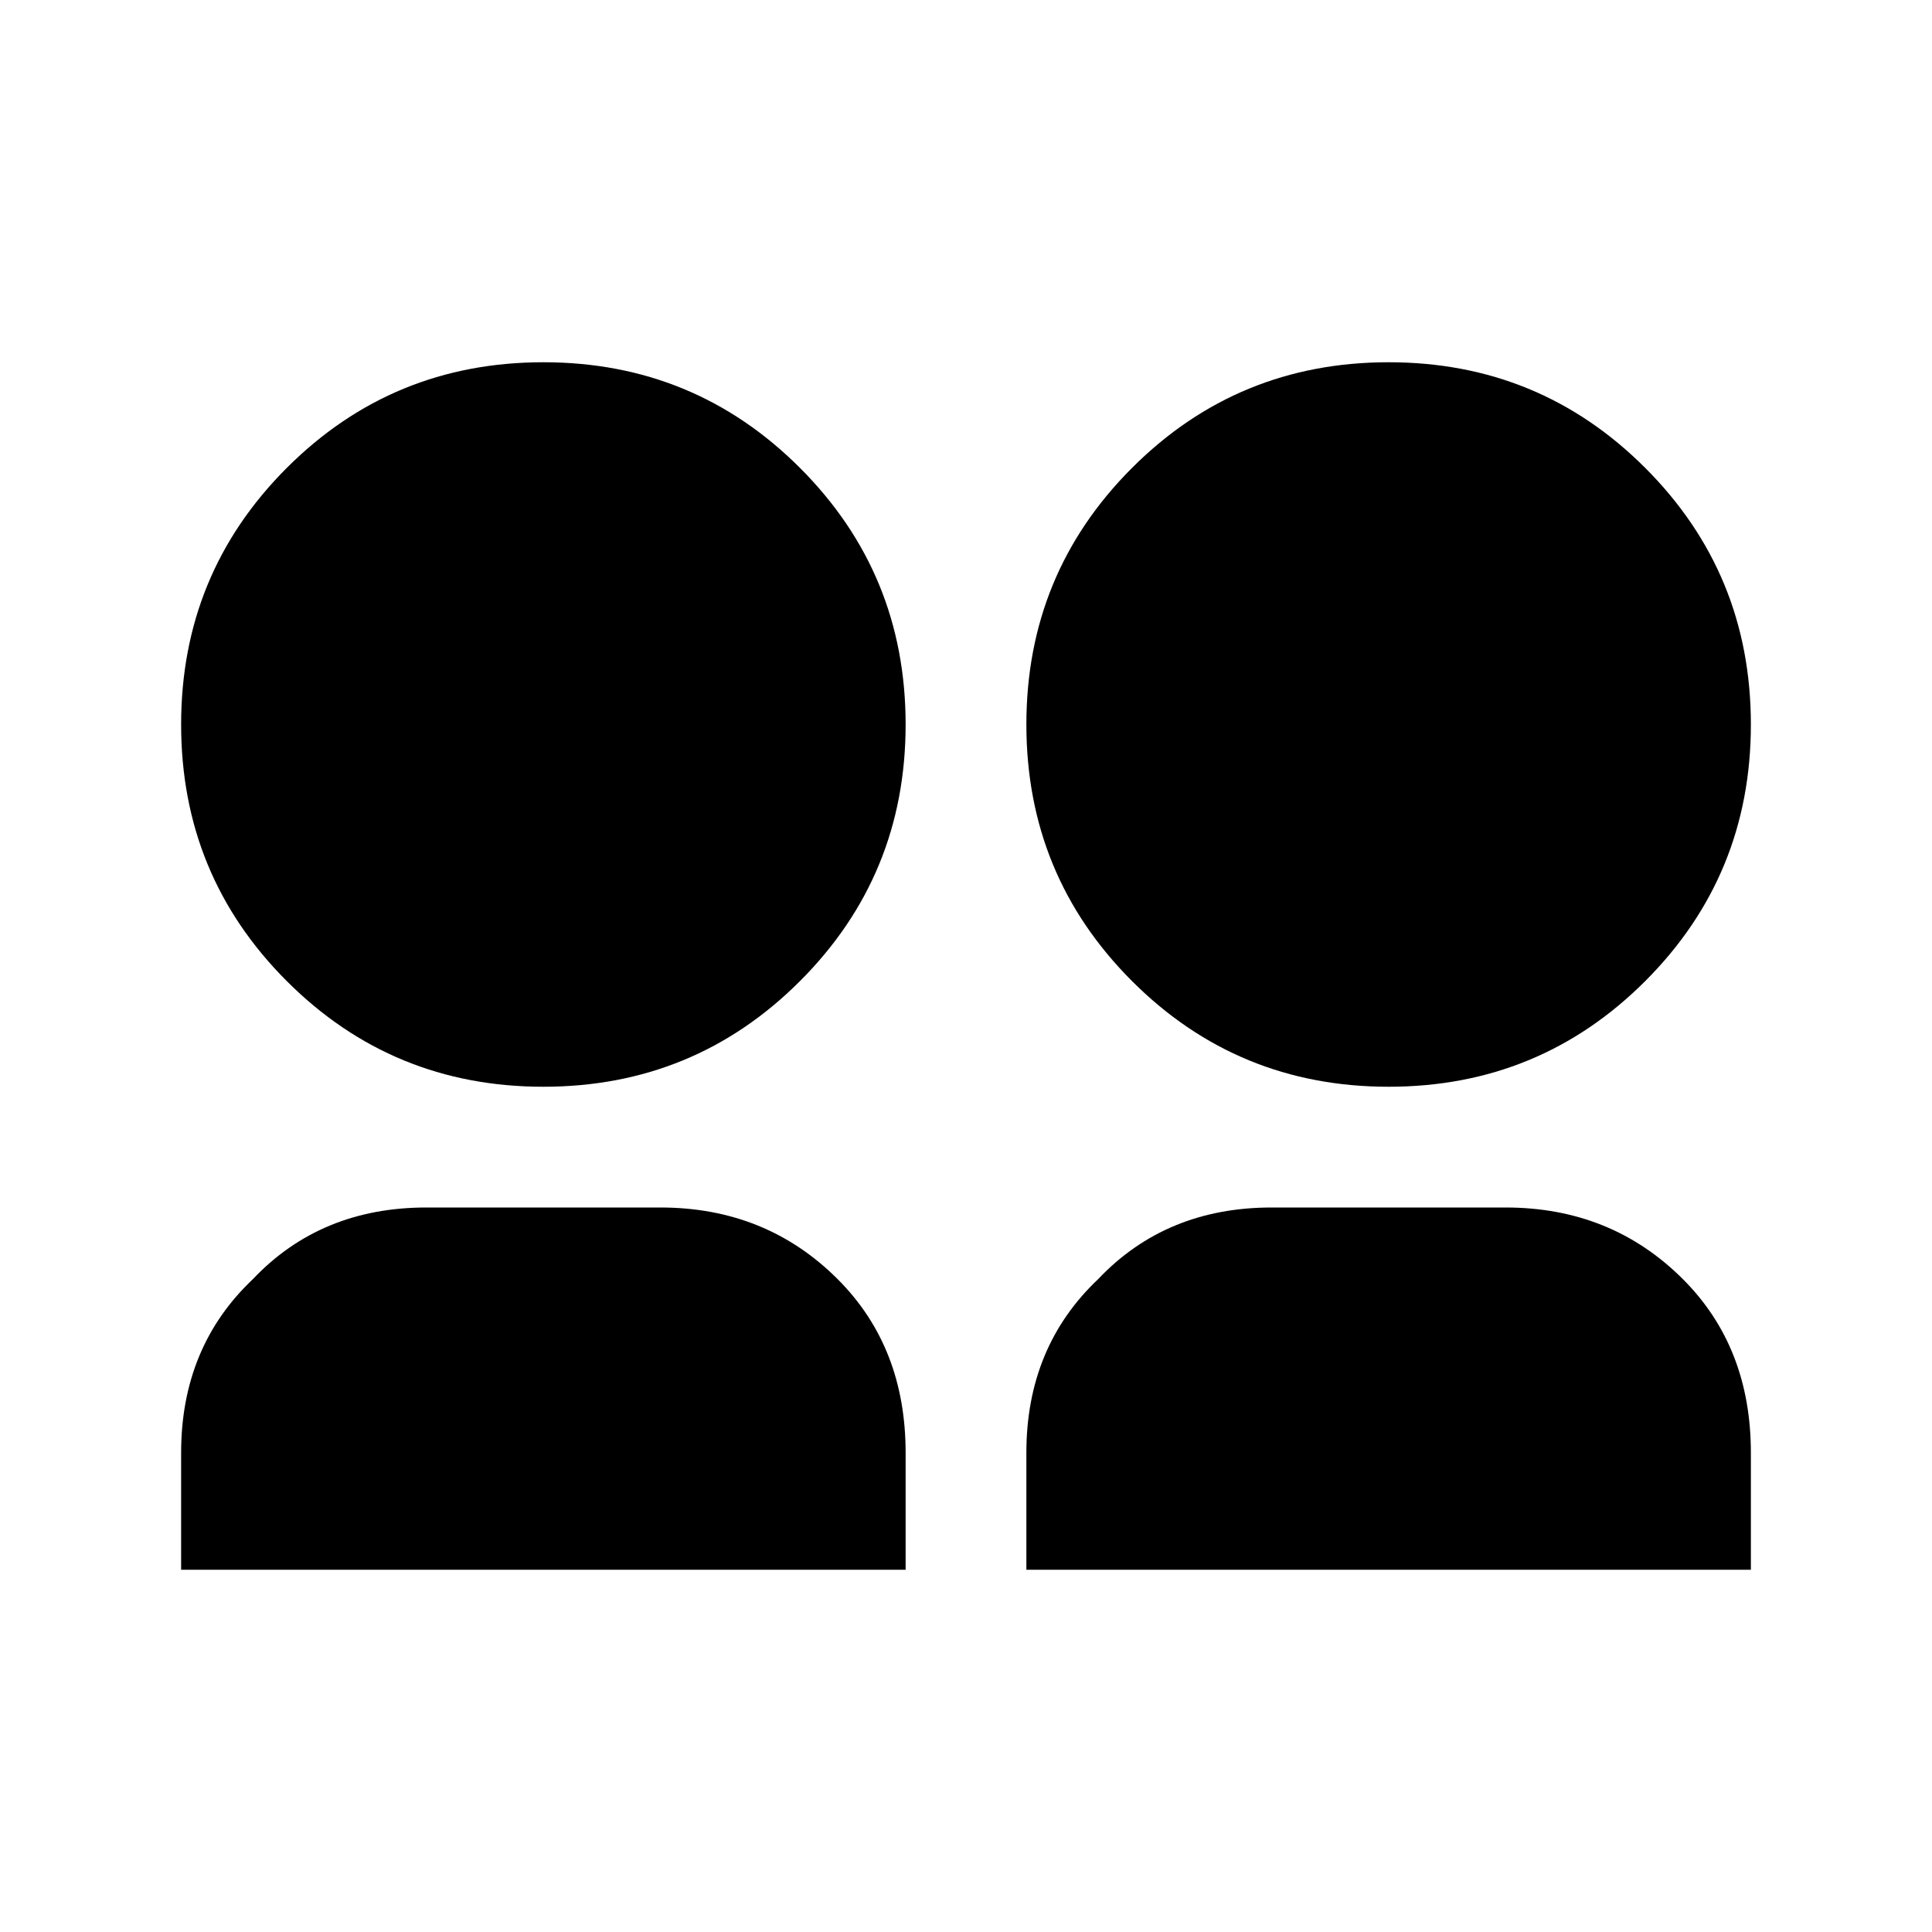
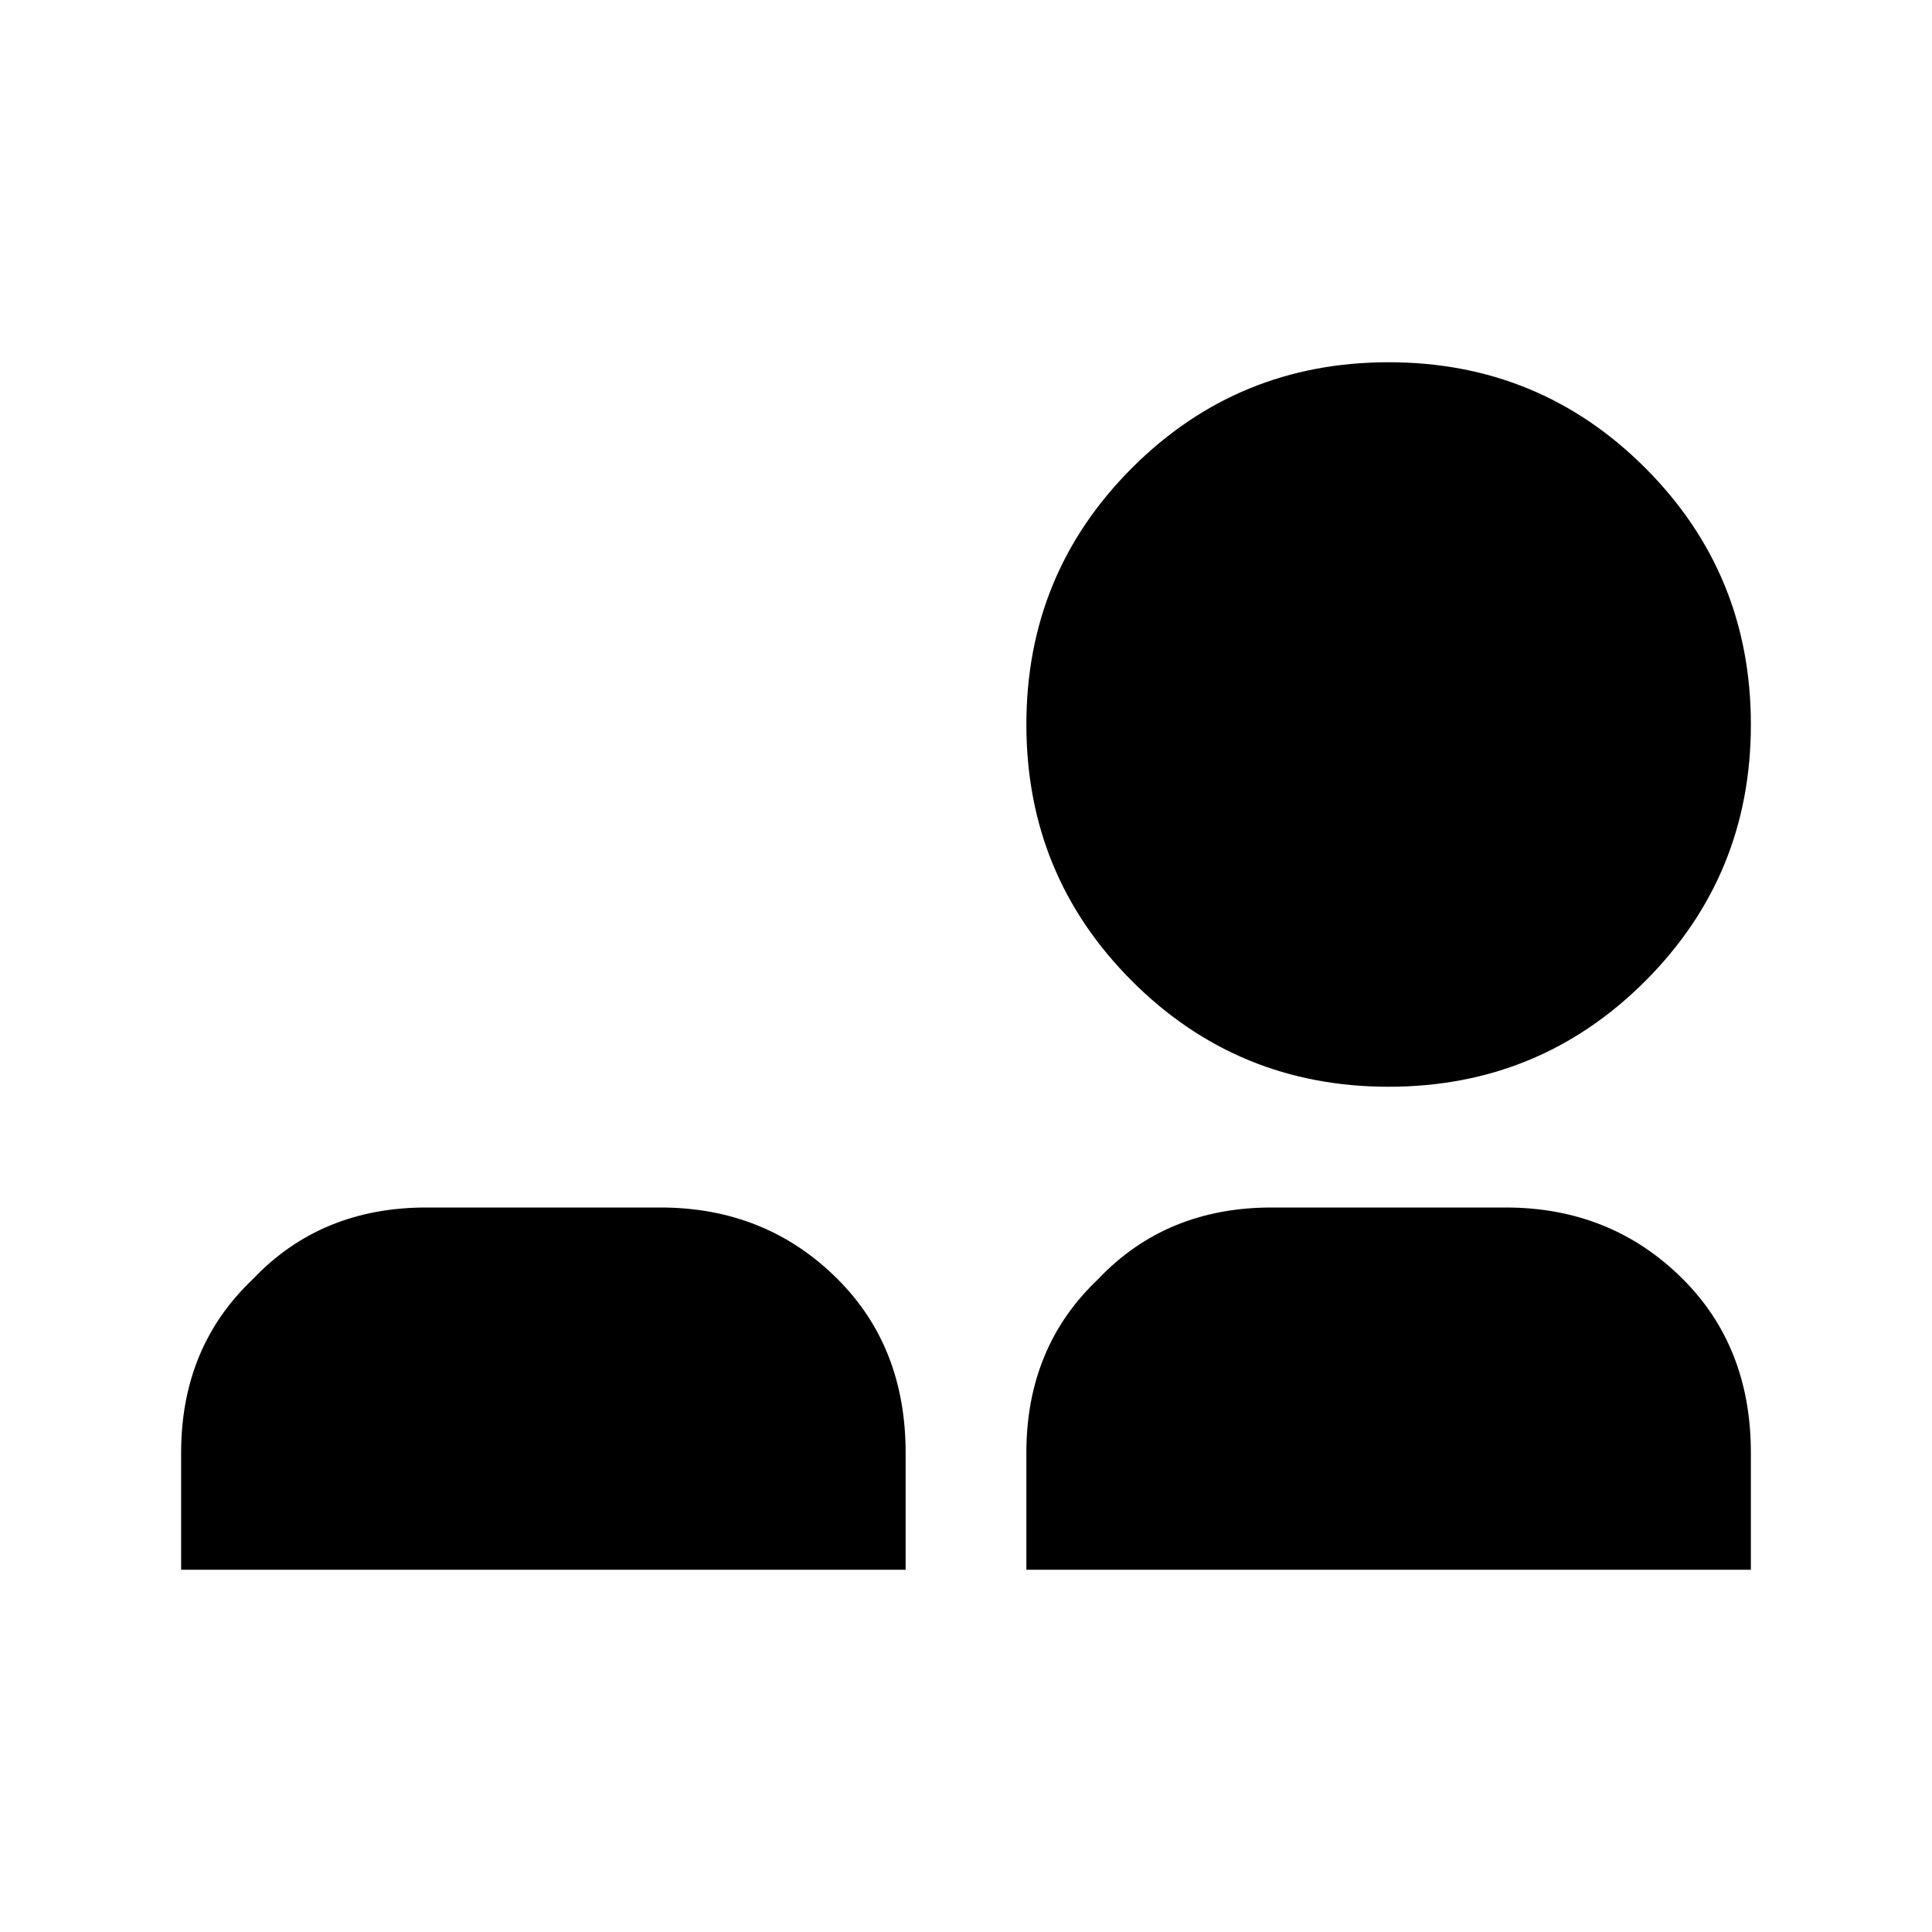
<svg xmlns="http://www.w3.org/2000/svg" fill="#000000" width="800px" height="800px" viewBox="0 0 512 512">
  <title>group</title>
-   <path d="M144 288Q104 288 76 260 48 232 48 192 48 152 76 124 104 96 144 96 184 96 212 124 240 152 240 192 240 232 212 260 184 288 144 288ZM368 288Q328 288 300 260 272 232 272 192 272 152 300 124 328 96 368 96 408 96 436 124 464 152 464 192 464 232 436 260 408 288 368 288ZM48 385Q48 357 67 339 85 320 113 320L175 320Q203 320 222 339 240 357 240 385L240 416 48 416 48 385ZM272 385Q272 357 291 339 309 320 337 320L399 320Q427 320 446 339 464 357 464 385L464 416 272 416 272 385Z" />
+   <path d="M144 288ZM368 288Q328 288 300 260 272 232 272 192 272 152 300 124 328 96 368 96 408 96 436 124 464 152 464 192 464 232 436 260 408 288 368 288ZM48 385Q48 357 67 339 85 320 113 320L175 320Q203 320 222 339 240 357 240 385L240 416 48 416 48 385ZM272 385Q272 357 291 339 309 320 337 320L399 320Q427 320 446 339 464 357 464 385L464 416 272 416 272 385Z" />
</svg>